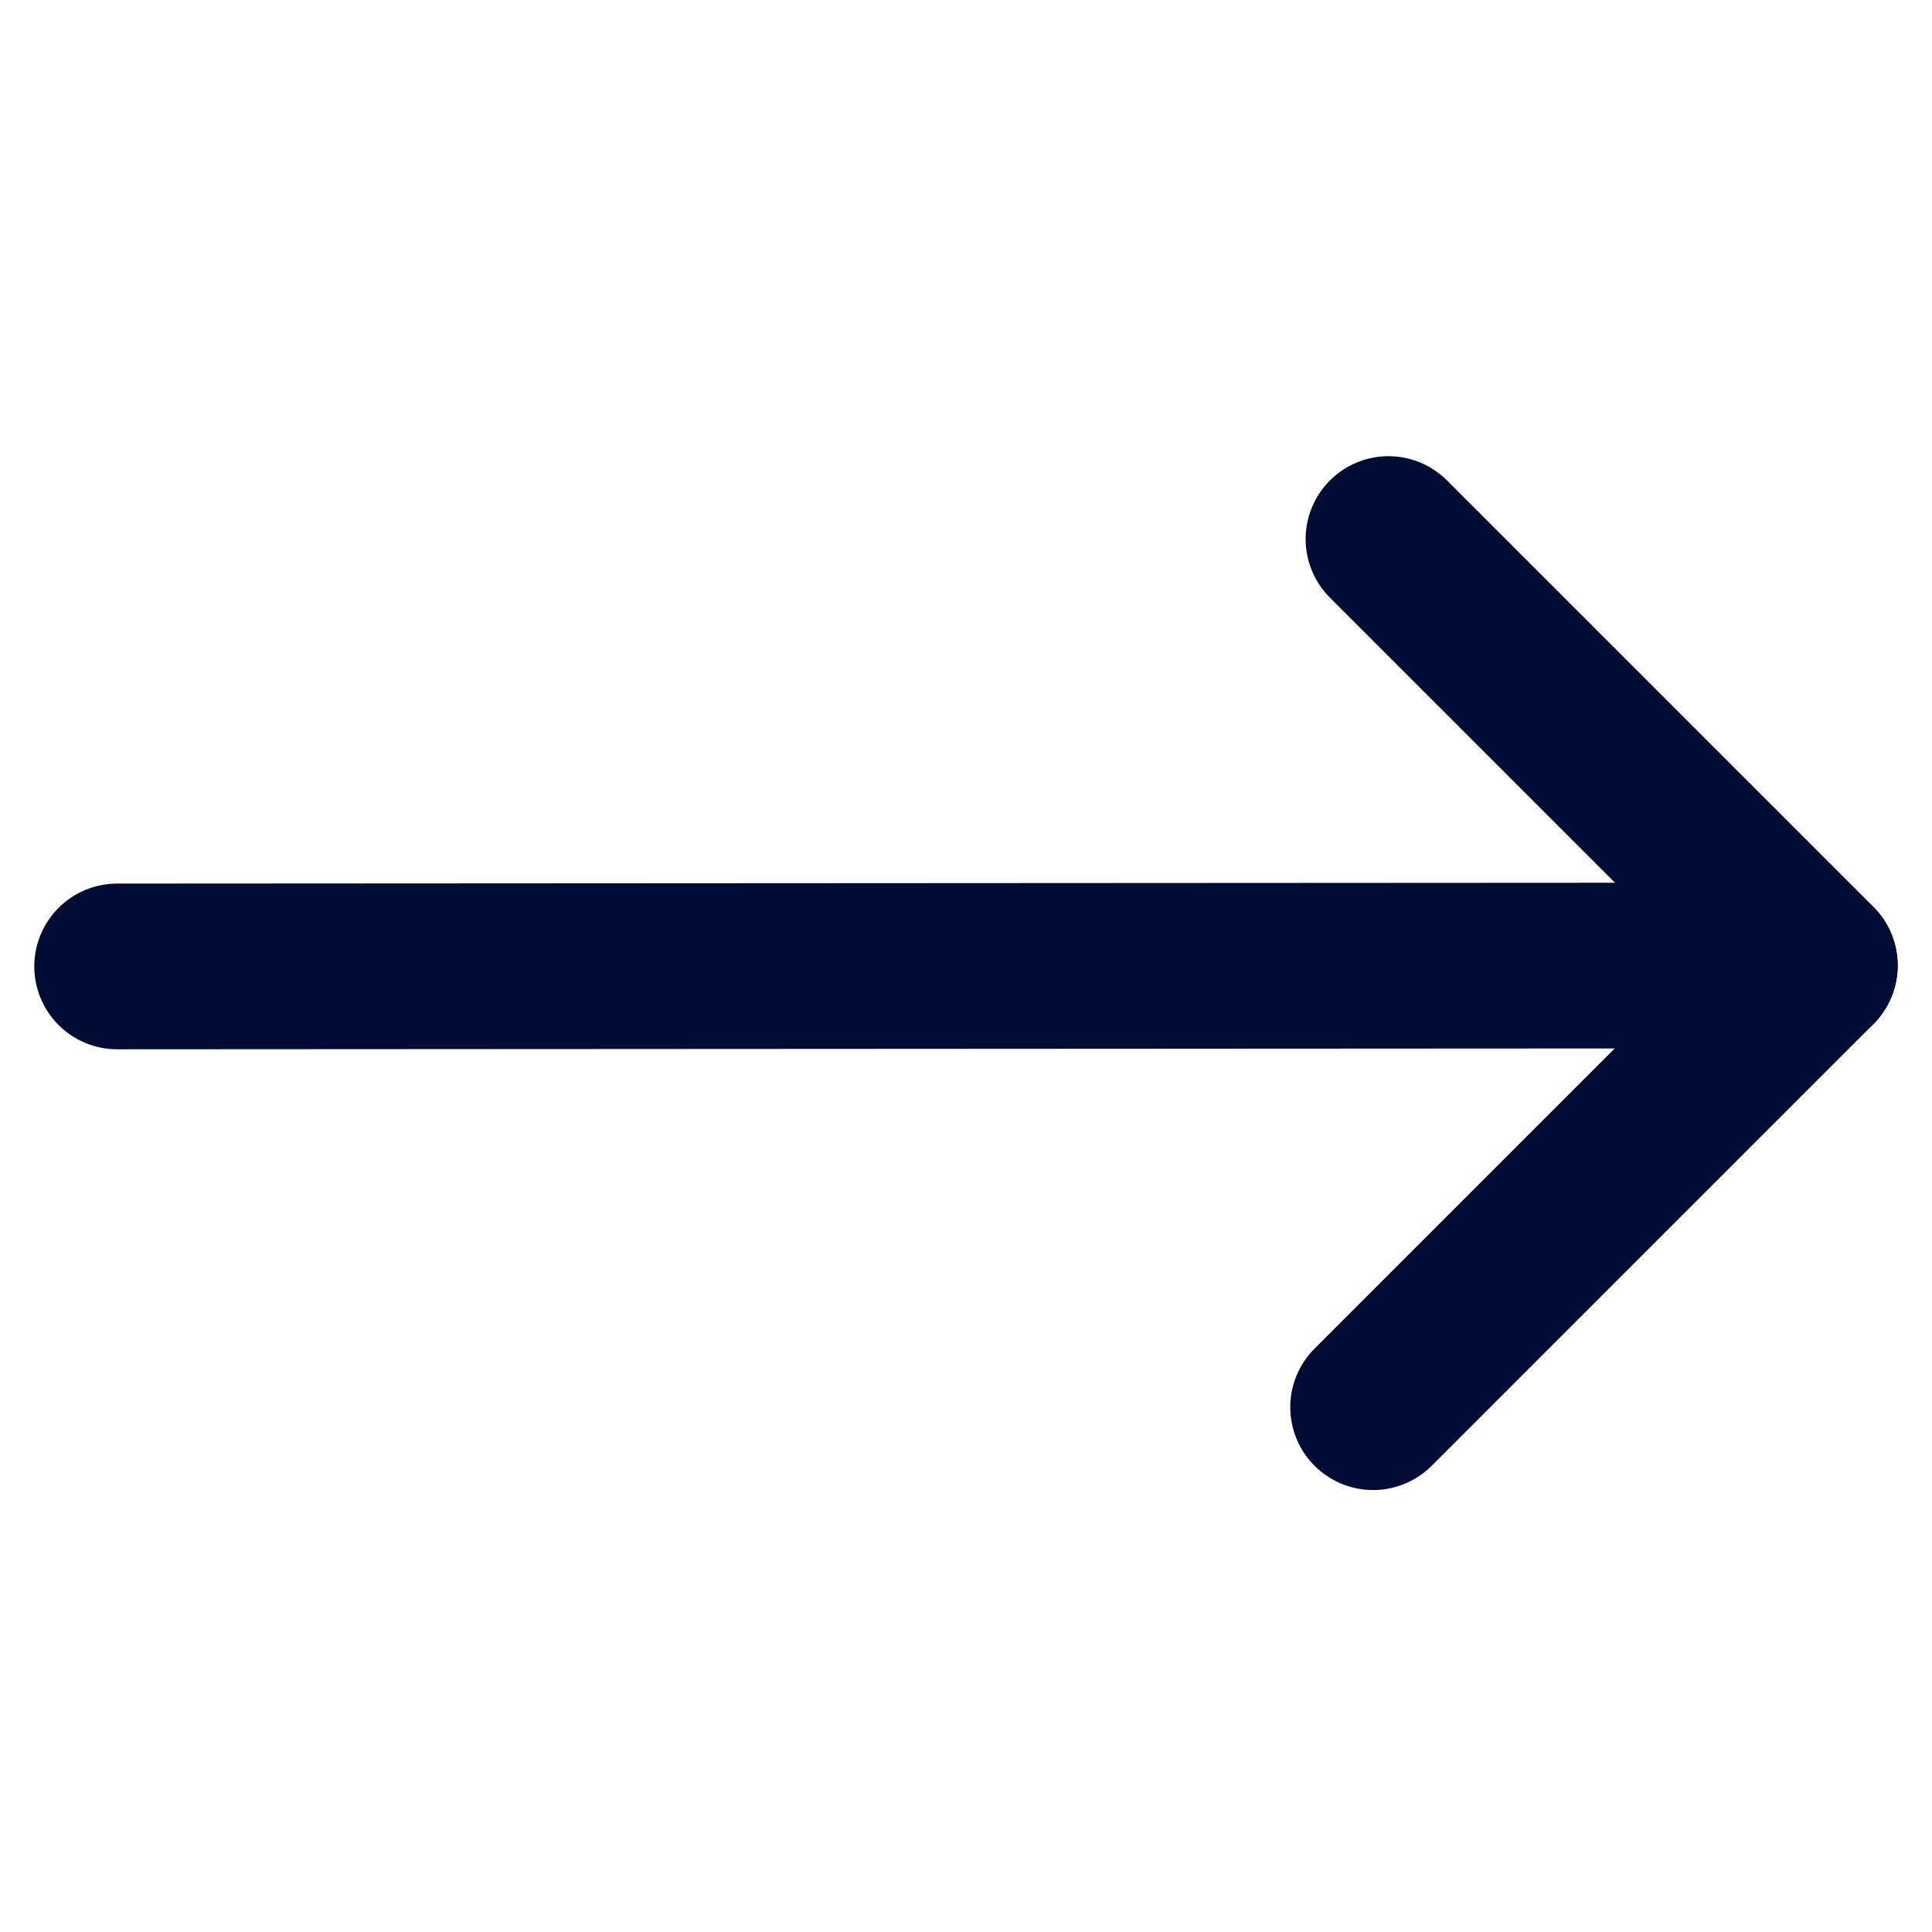
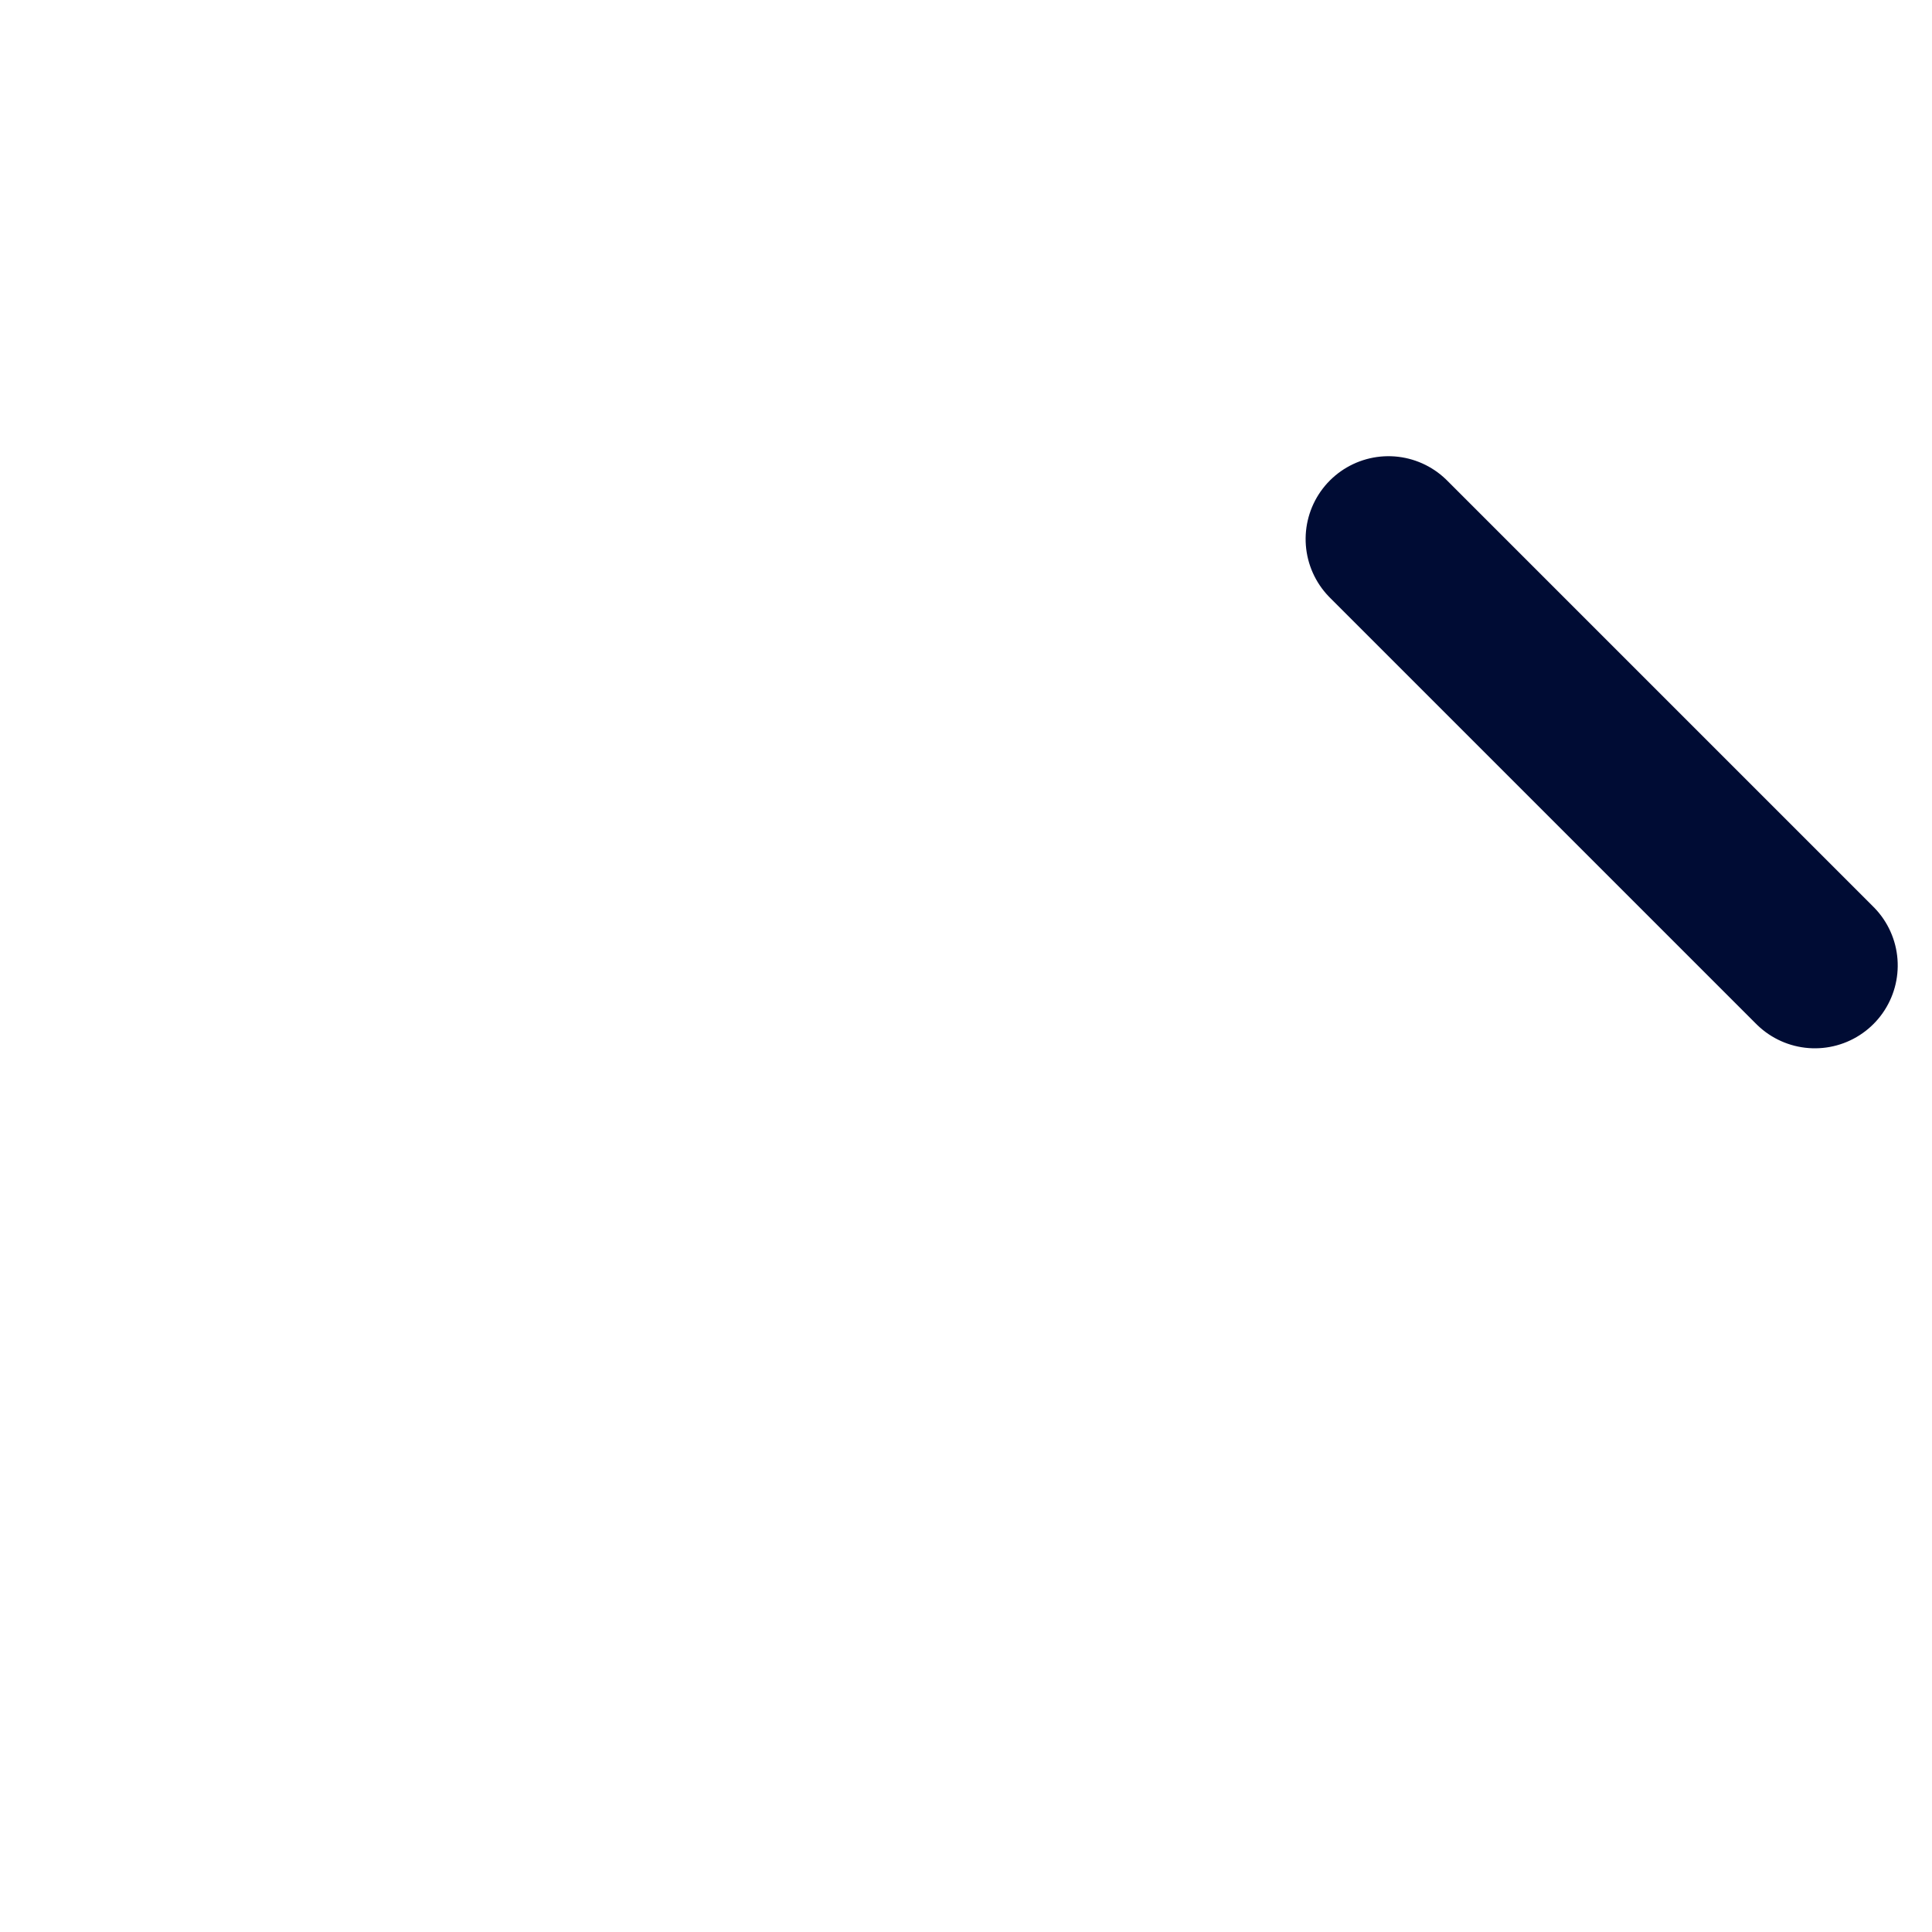
<svg xmlns="http://www.w3.org/2000/svg" viewBox="0 0 11.659 11.659">
  <defs>
    <style>.a,.b{fill:none;stroke:#000C34;stroke-linecap:round;}.a{stroke-linejoin:round;}</style>
  </defs>
  <g transform="translate(-1072.061 -5277.837)">
-     <path class="a" d="M0,0H3.639V3.77" transform="translate(1080.44 5281.09) rotate(45)" />
-     <path class="b" d="M7.24,0,0,7.248" transform="translate(1077.893 5278.544) rotate(45)" />
+     <path class="a" d="M0,0H3.639" transform="translate(1080.44 5281.09) rotate(45)" />
  </g>
</svg>